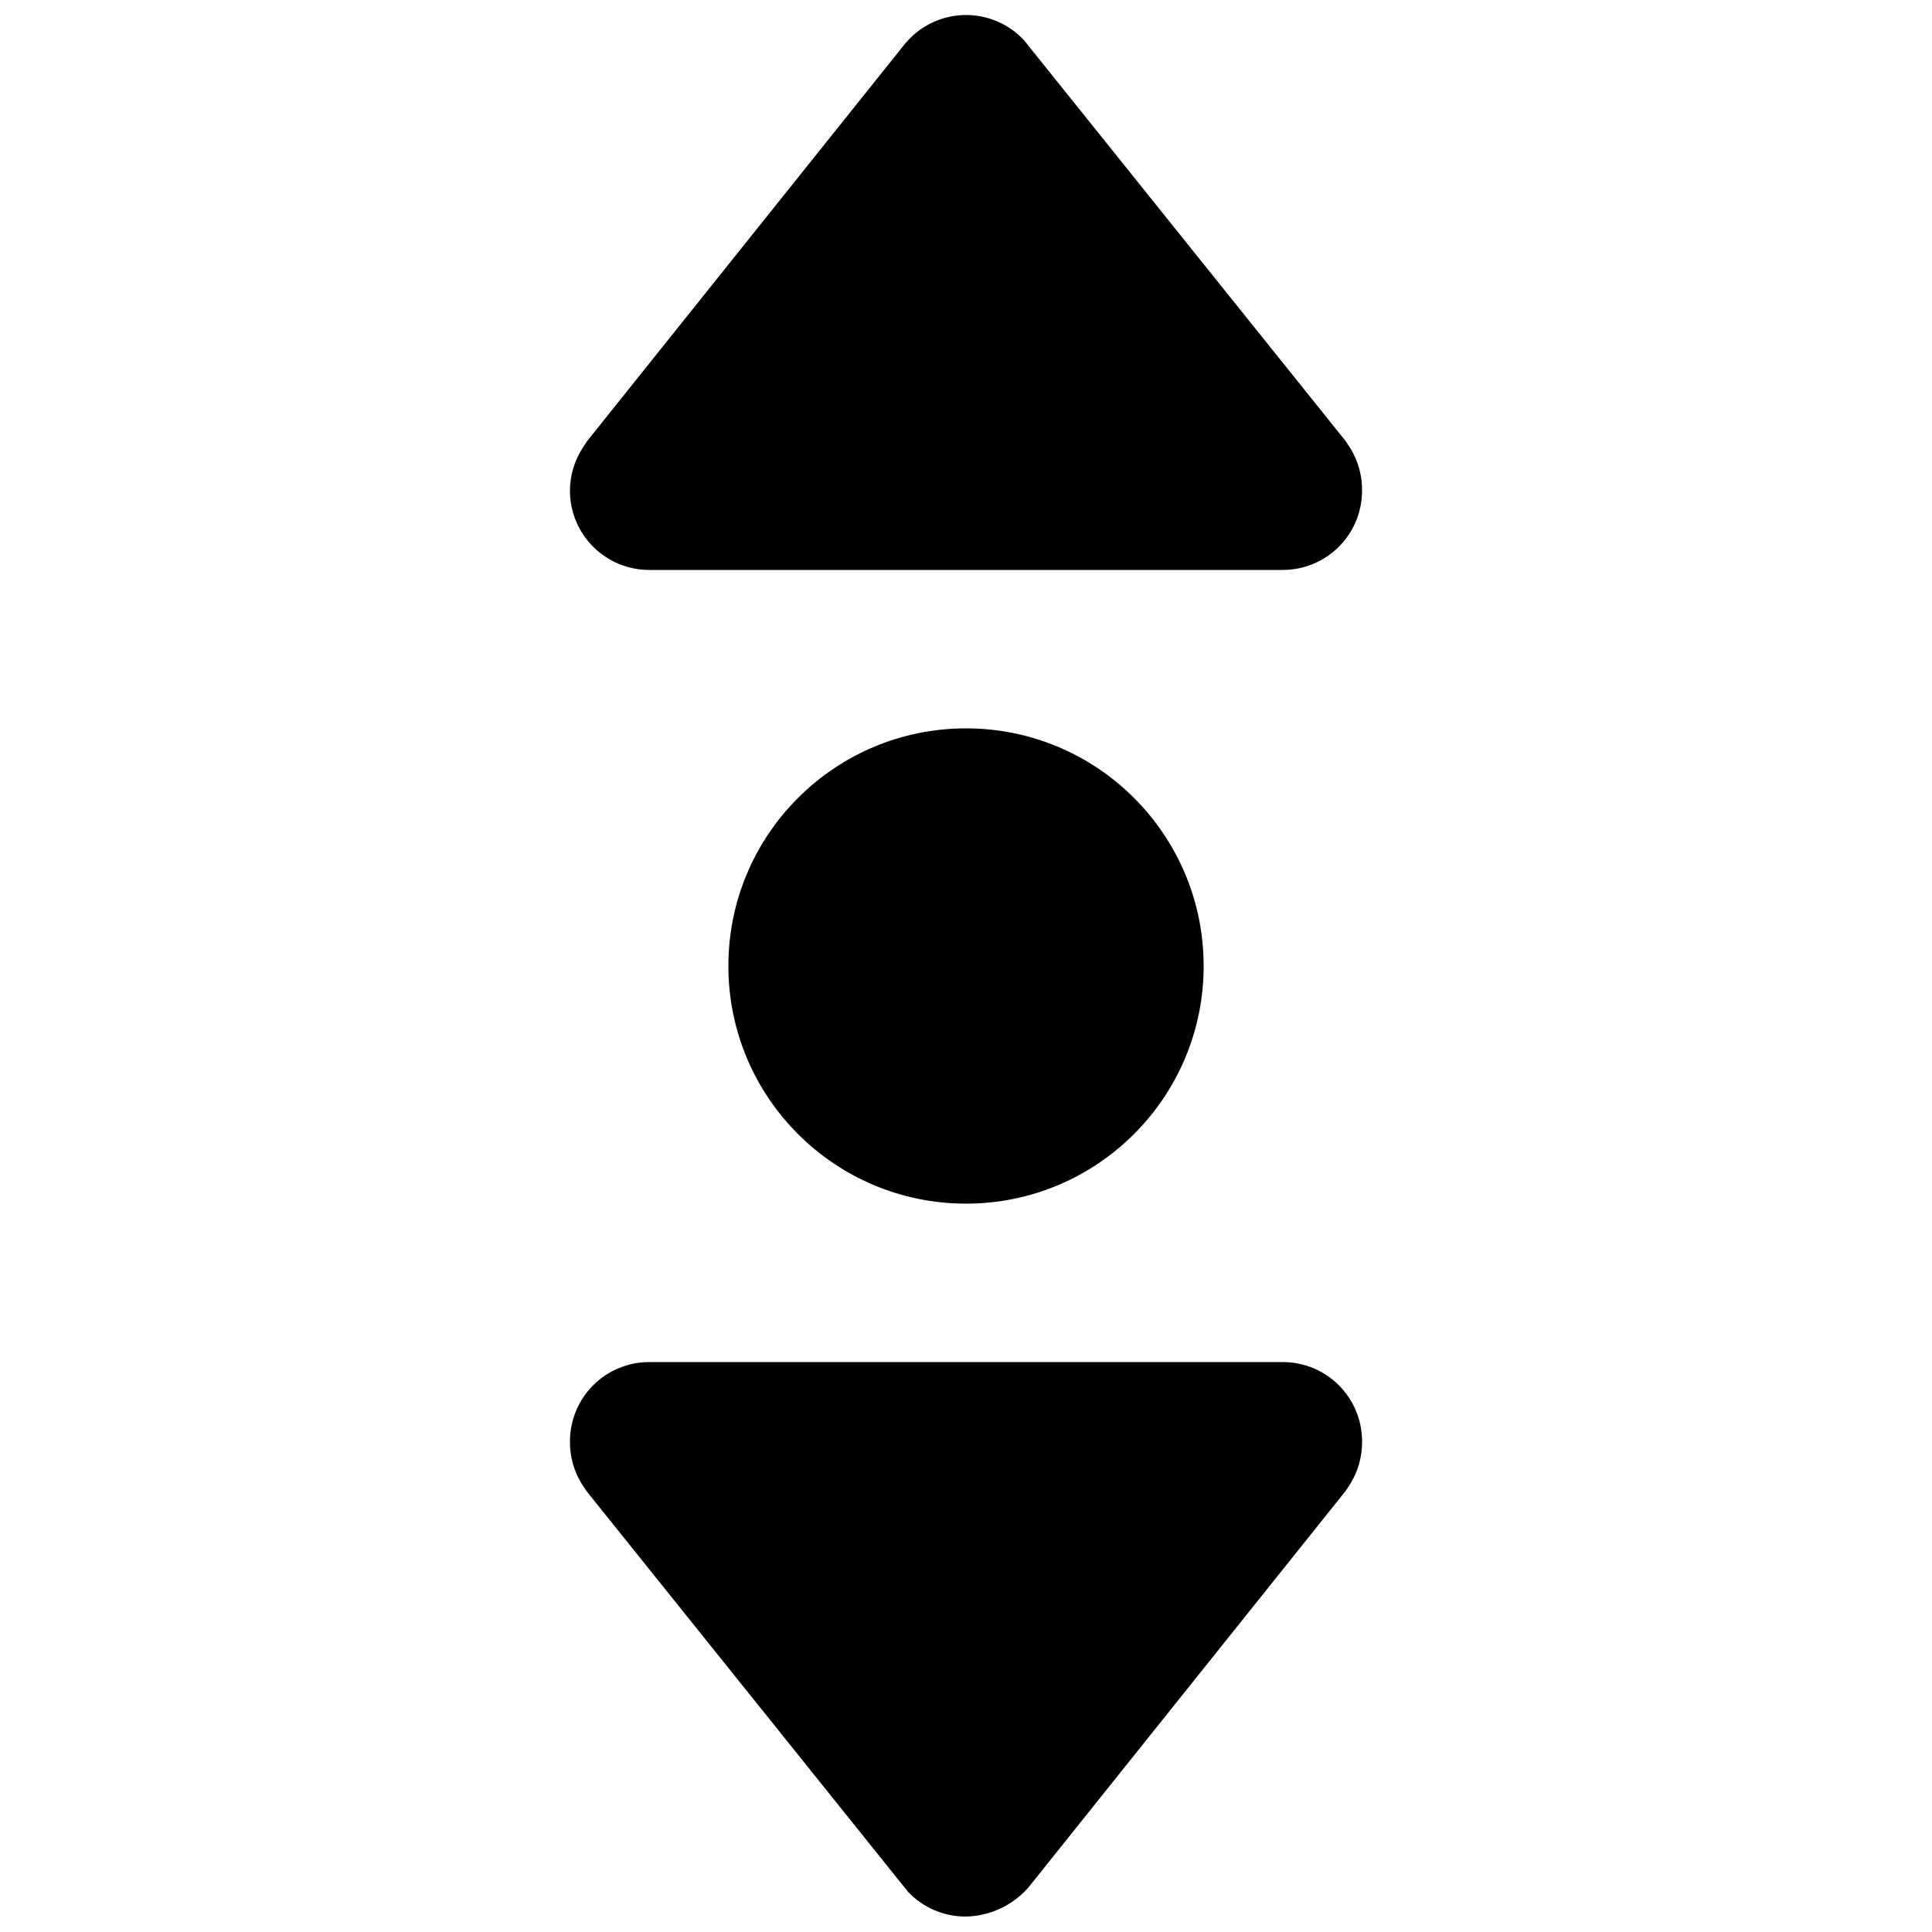
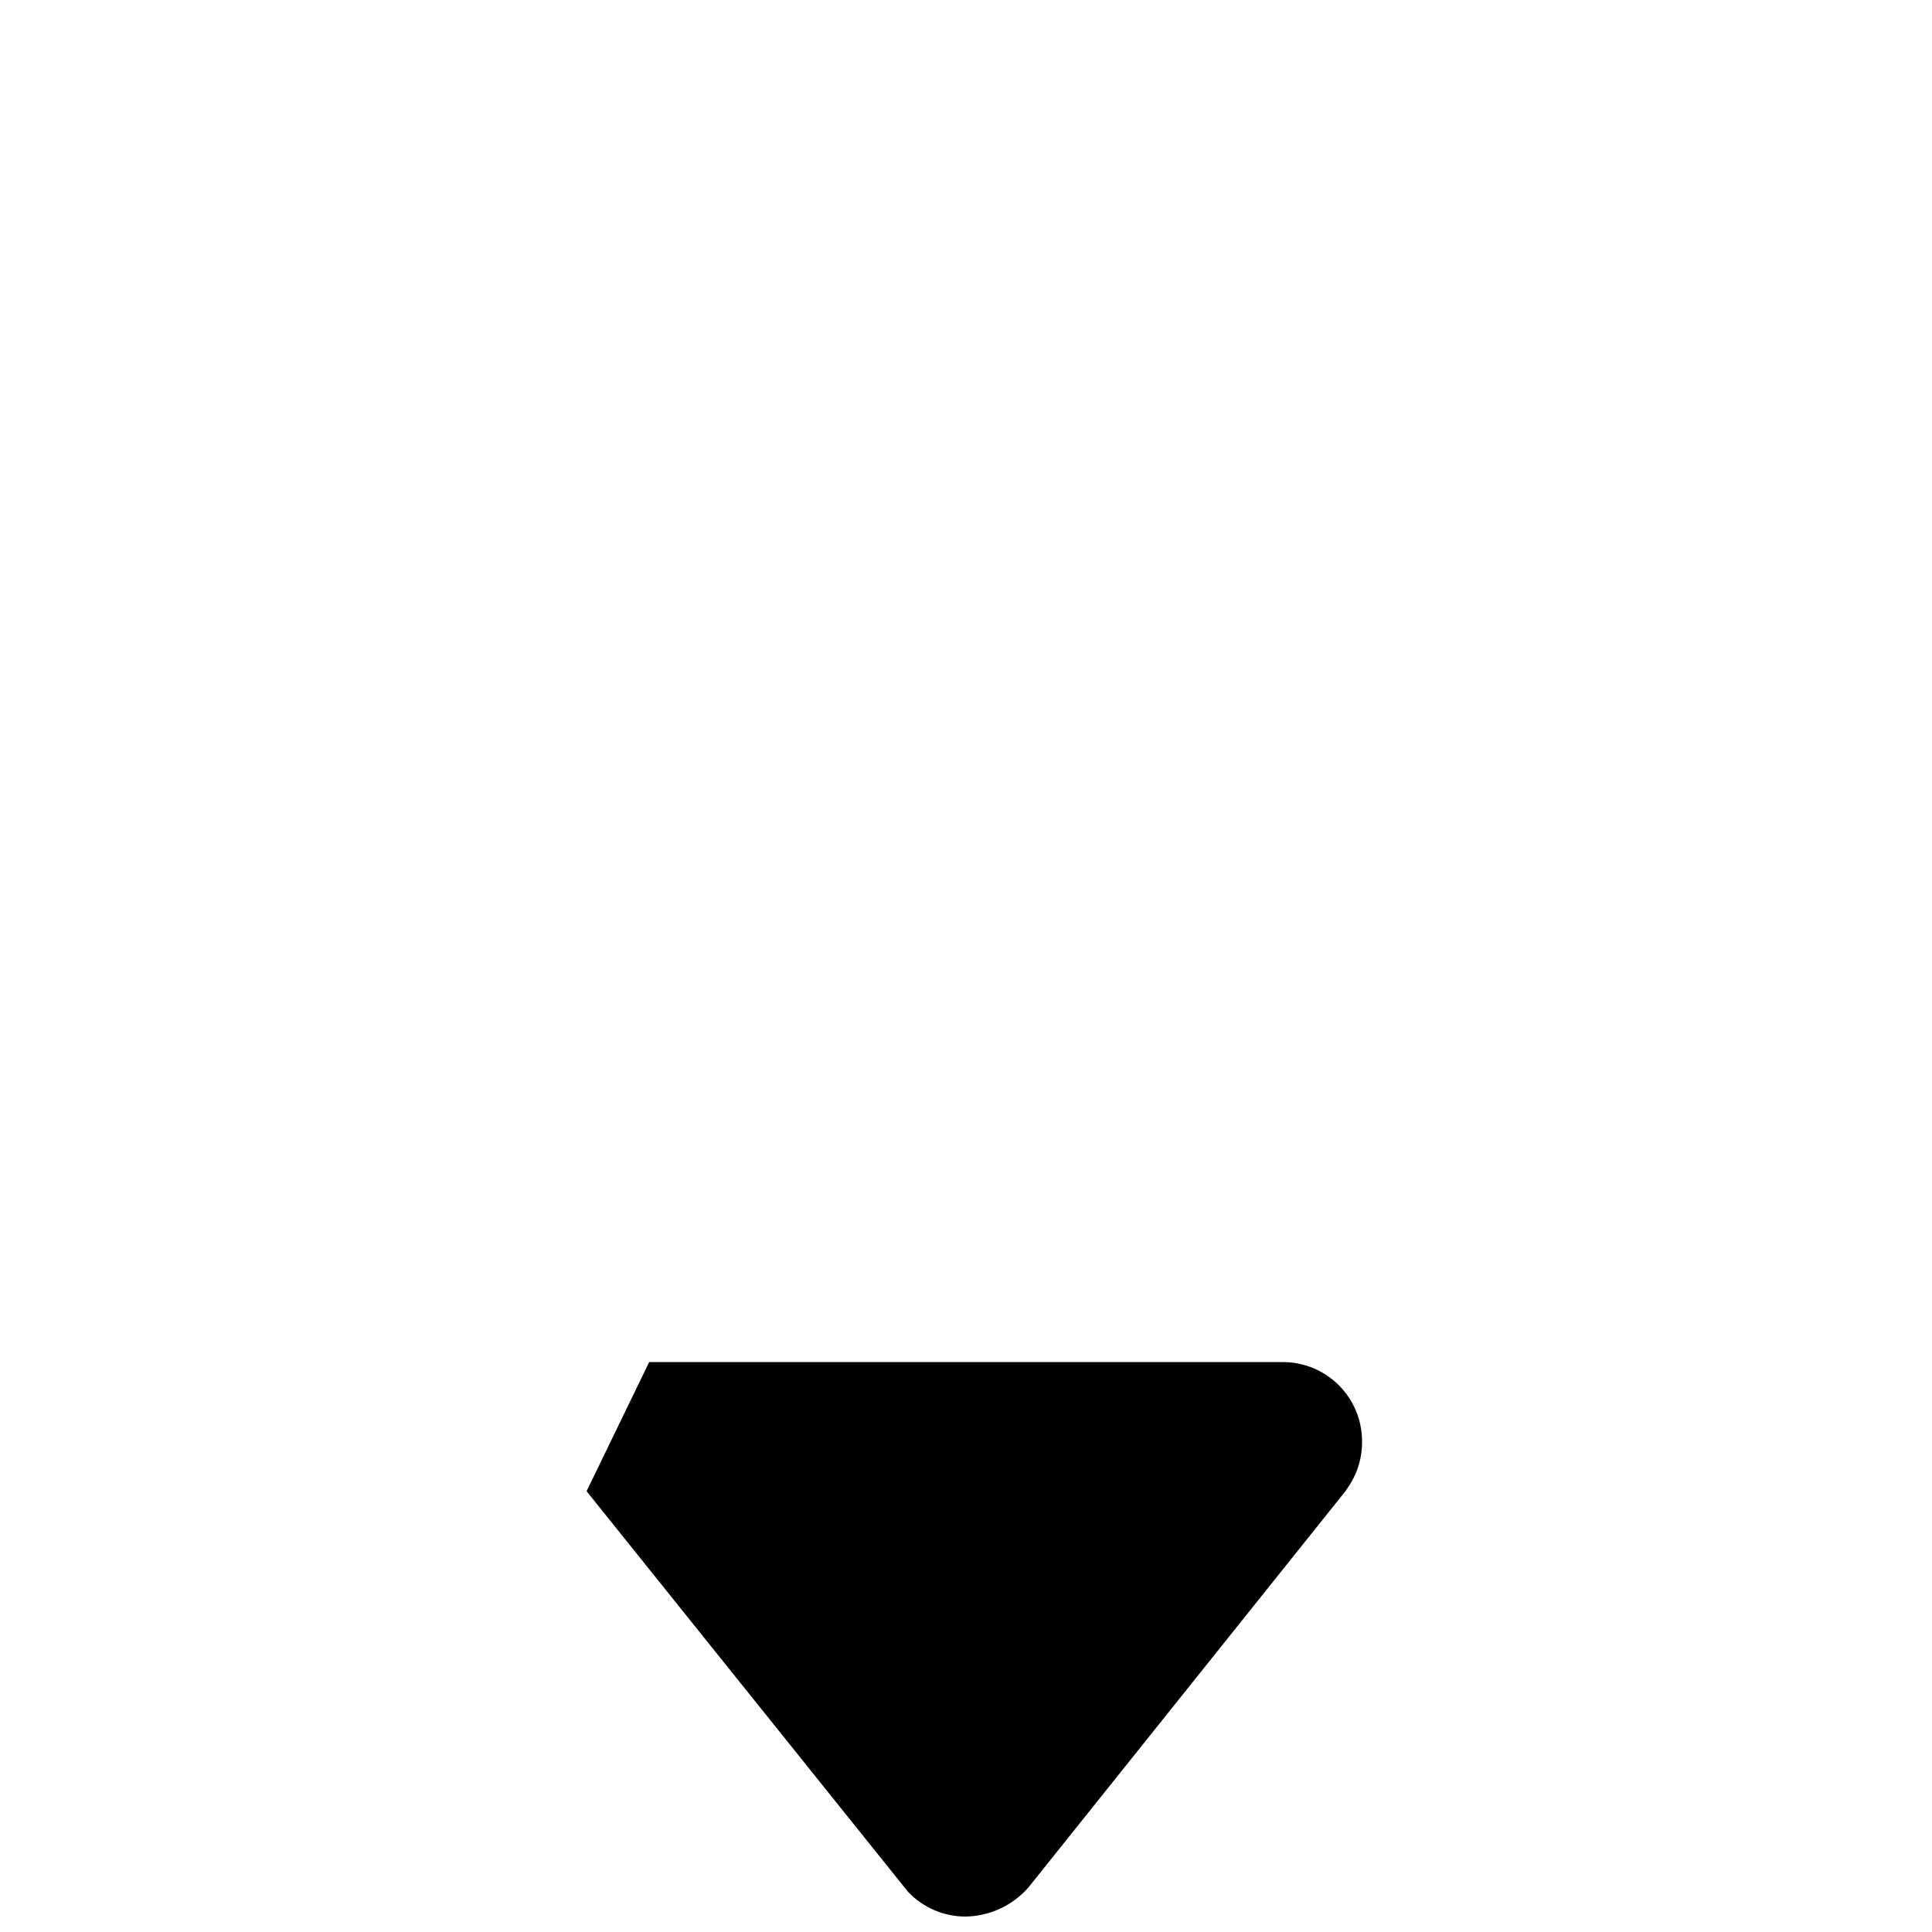
<svg xmlns="http://www.w3.org/2000/svg" width="800px" height="800px" version="1.1" viewBox="144 144 512 512">
  <defs>
    <clipPath id="b">
      <path d="m295 504h210v147.9h-210z" />
    </clipPath>
    <clipPath id="a">
-       <path d="m295 148.09h210v147.91h-210z" />
-     </clipPath>
+       </clipPath>
  </defs>
-   <path d="m462.98 400c0 34.781-28.195 62.977-62.977 62.977s-62.977-28.195-62.977-62.977 28.195-62.977 62.977-62.977 62.977 28.195 62.977 62.977" />
  <g clip-path="url(#b)">
-     <path d="m299.45 539.18 85.227 106.22h0.004c3.992 4.191 9.535 6.543 15.324 6.508 6.371-0.141 12.391-2.961 16.582-7.766l83.969-104.96 1.258-1.891c2.109-3.398 3.203-7.332 3.148-11.336 0-5.566-2.211-10.906-6.148-14.844-3.934-3.934-9.273-6.148-14.844-6.148h-167.93c-5.57 0-10.906 2.215-14.844 6.148-3.938 3.938-6.148 9.277-6.148 14.844-0.055 4.004 1.039 7.938 3.148 11.336z" />
+     <path d="m299.45 539.18 85.227 106.22h0.004c3.992 4.191 9.535 6.543 15.324 6.508 6.371-0.141 12.391-2.961 16.582-7.766l83.969-104.96 1.258-1.891c2.109-3.398 3.203-7.332 3.148-11.336 0-5.566-2.211-10.906-6.148-14.844-3.934-3.934-9.273-6.148-14.844-6.148h-167.93z" />
  </g>
  <g clip-path="url(#a)">
    <path d="m316.03 295.04h167.94-0.004c5.57 0 10.91-2.211 14.844-6.148 3.938-3.938 6.148-9.277 6.148-14.844 0.055-4.004-1.039-7.934-3.148-11.336l-1.258-1.891-85.227-106.22c-4.168-4.438-10.055-6.848-16.137-6.606-6.082 0.242-11.762 3.109-15.562 7.863l-83.969 104.96-1.258 1.891c-2.184 3.379-3.352 7.312-3.359 11.336 0 5.566 2.211 10.906 6.148 14.844s9.273 6.148 14.844 6.148z" />
  </g>
</svg>